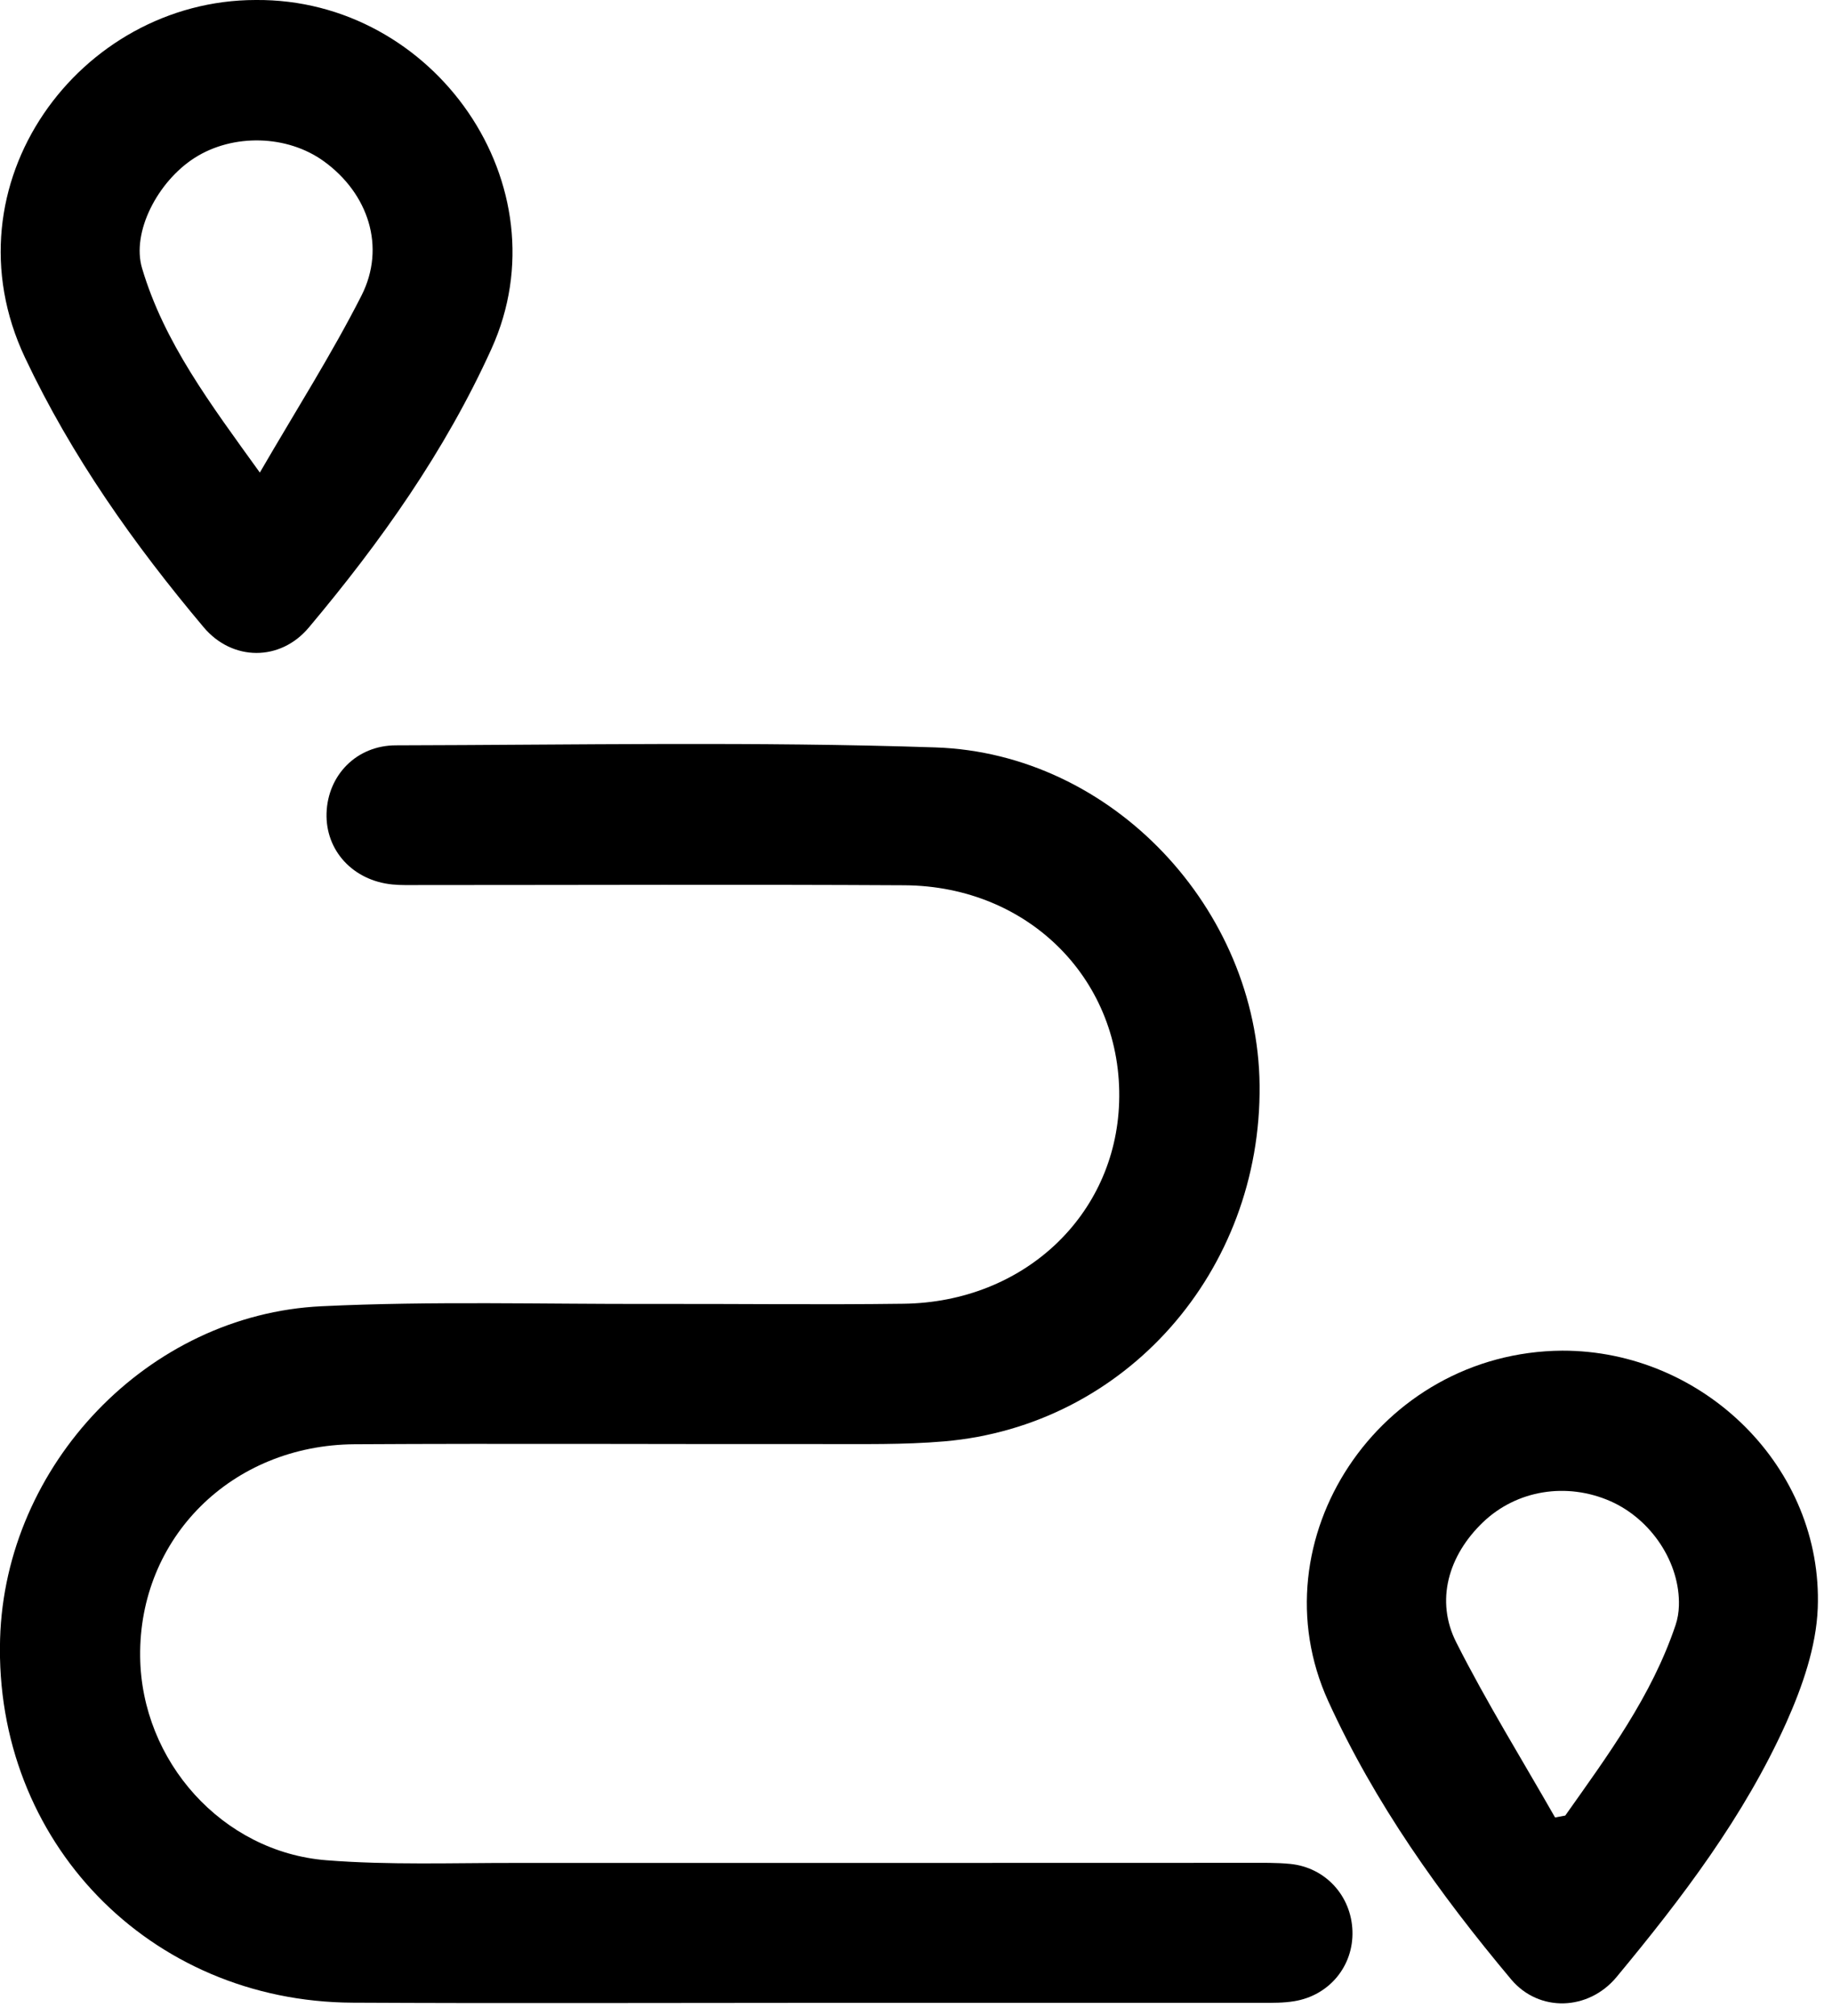
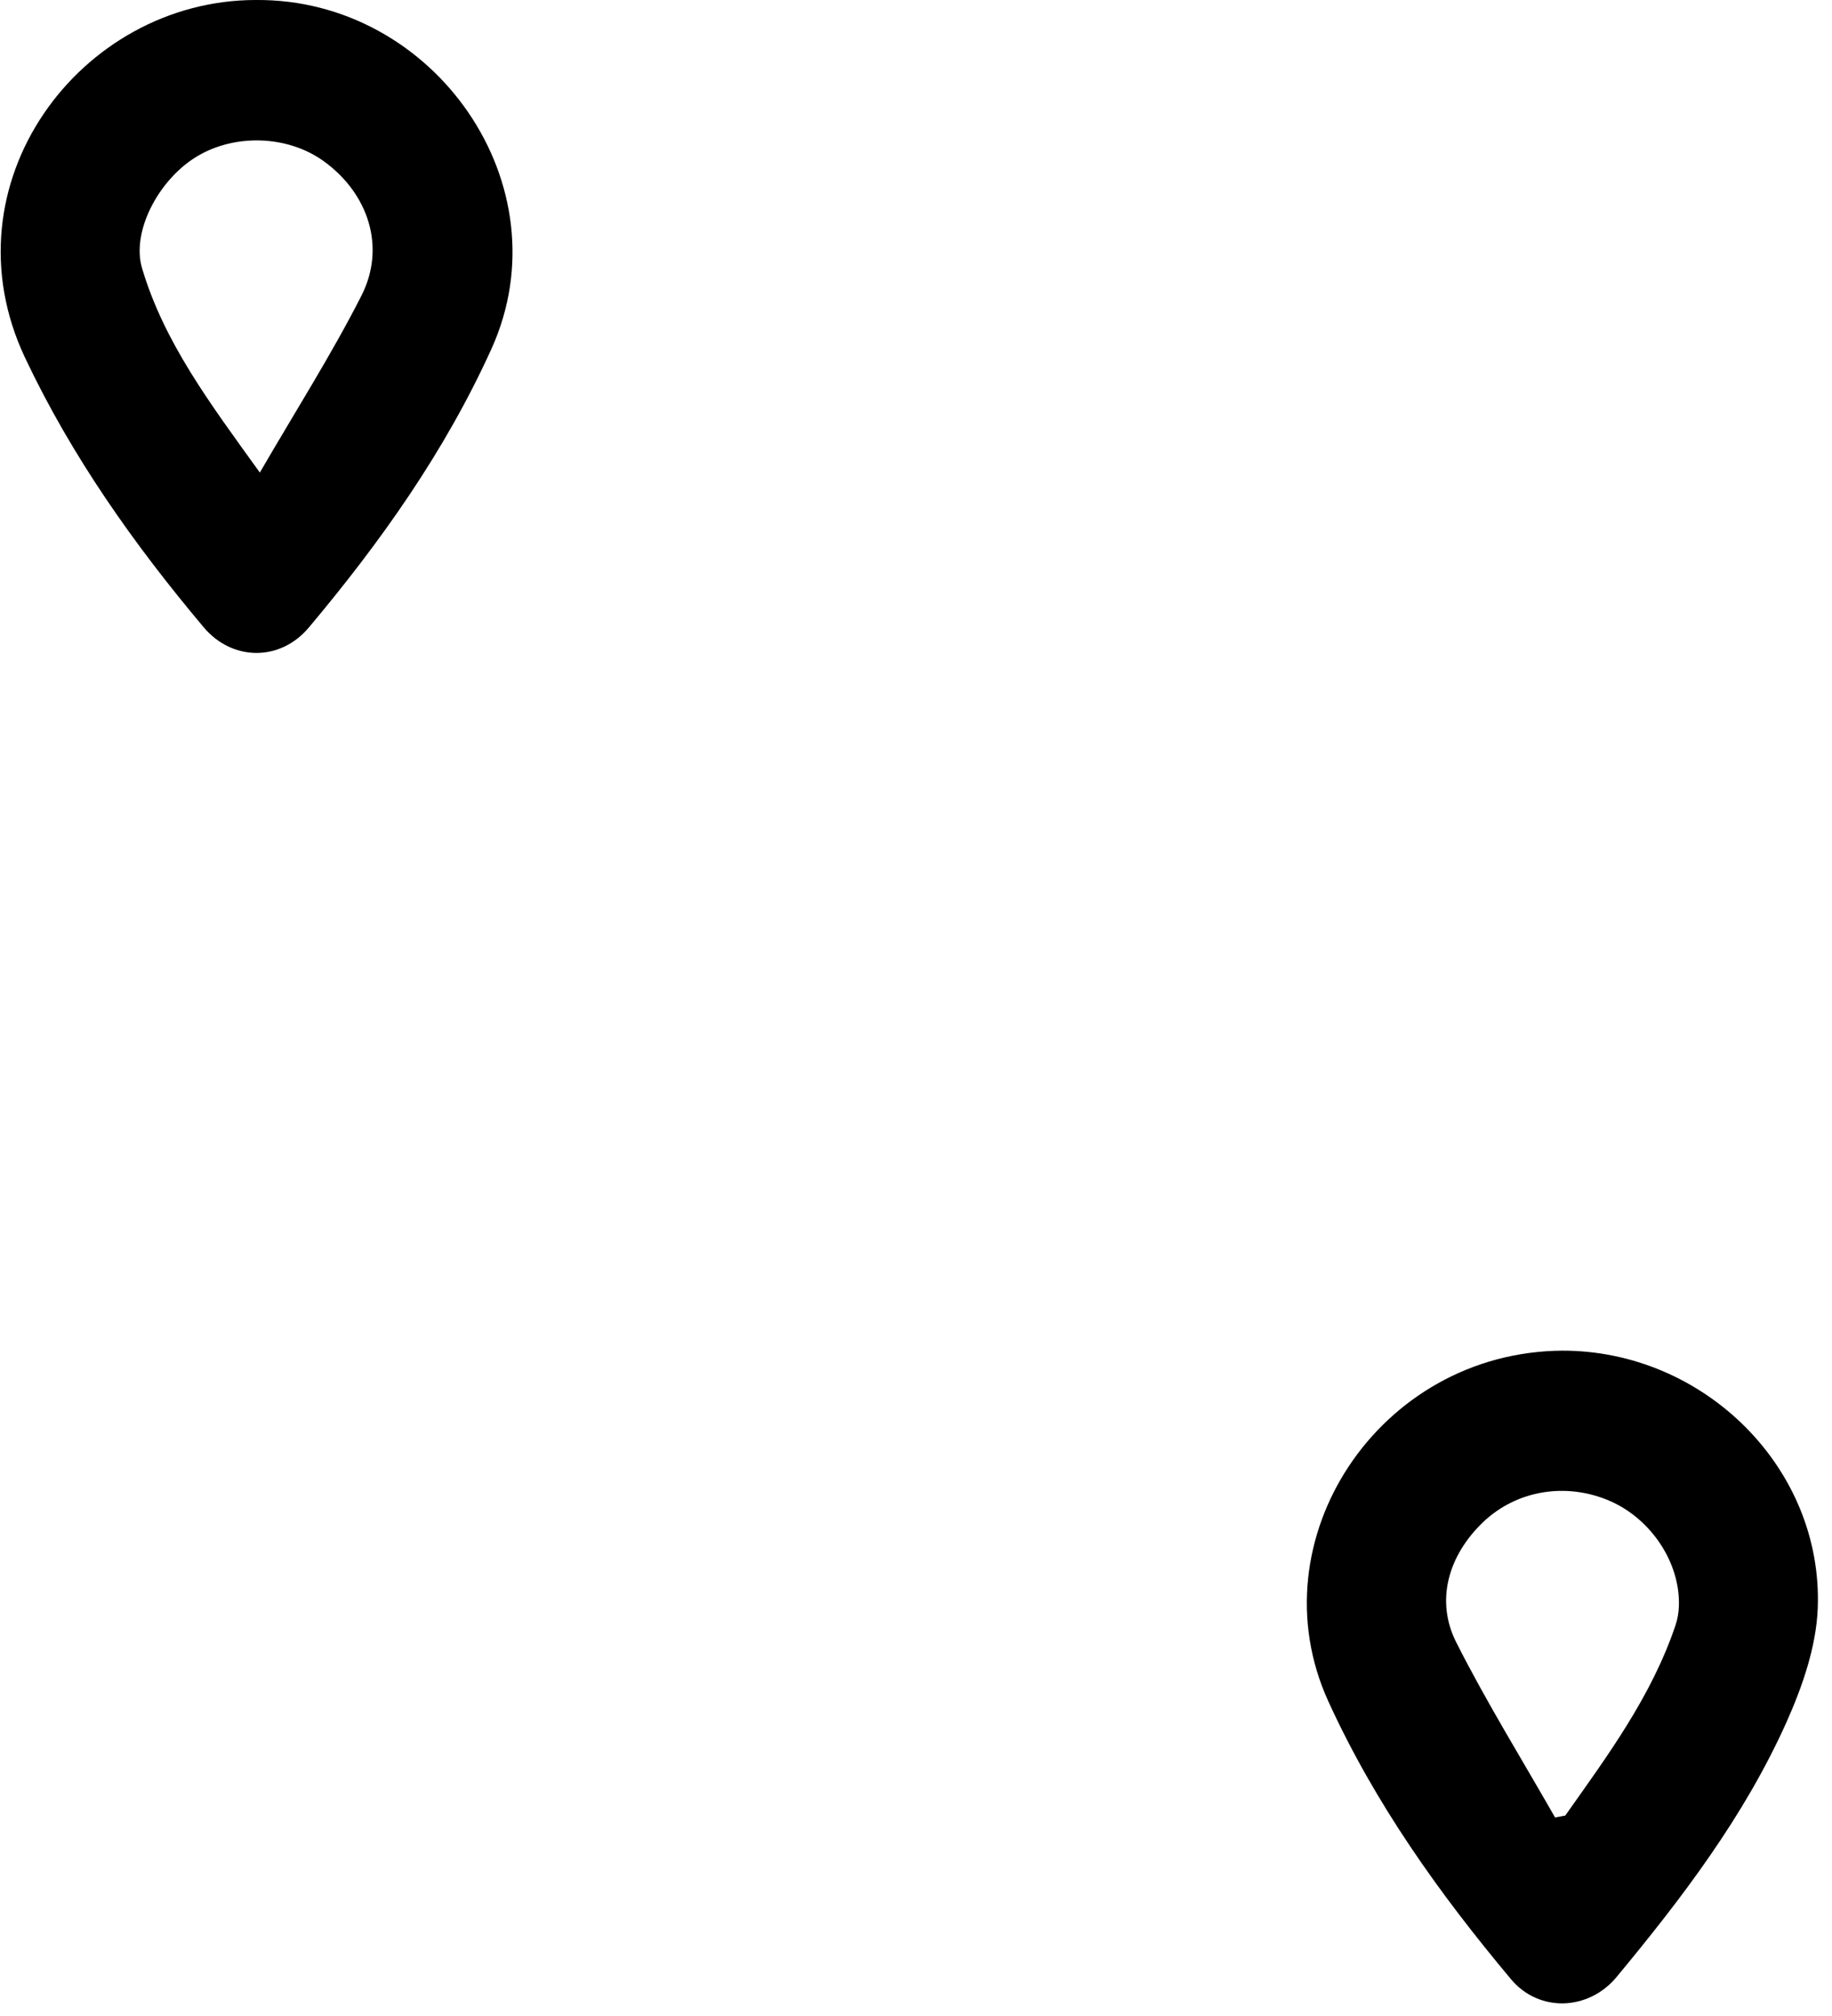
<svg xmlns="http://www.w3.org/2000/svg" width="60" height="66" viewBox="0 0 60 66" fill="none">
  <g clip-path="url(#clip0)">
-     <path d="M26.275 65.57C21.365 65.57 16.457 65.59 11.547 65.564C4.888 65.531 -0.19 60.277 0.003 53.654C0.167 47.965 4.835 43.035 10.532 42.764C14.152 42.59 17.783 42.698 21.41 42.688C24.137 42.682 26.864 42.718 29.591 42.682C33.523 42.633 36.535 39.797 36.653 36.085C36.781 32.125 33.723 29.005 29.618 28.982C24.331 28.952 19.04 28.975 13.75 28.975C13.449 28.975 13.148 28.985 12.85 28.956C11.56 28.828 10.656 27.845 10.695 26.619C10.735 25.384 11.668 24.404 12.964 24.401C18.854 24.388 24.75 24.273 30.636 24.469C36.443 24.662 41.19 29.769 41.253 35.523C41.318 41.623 36.862 46.678 30.921 47.188C29.591 47.302 28.249 47.273 26.914 47.276C21.813 47.282 16.713 47.253 11.612 47.282C7.582 47.309 4.544 50.351 4.59 54.236C4.629 57.653 7.274 60.63 10.689 60.901C12.748 61.064 14.83 60.986 16.902 60.989C24.894 60.993 32.885 60.986 40.876 60.986C41.341 60.986 41.806 60.976 42.264 61.022C43.413 61.14 44.255 62.068 44.294 63.214C44.333 64.355 43.544 65.325 42.392 65.515C42.045 65.573 41.685 65.57 41.331 65.57C36.312 65.57 31.294 65.57 26.275 65.57Z" fill="black" />
    <path d="M8.37 0C14.239 -0.055 18.515 6.081 16.096 11.42C14.573 14.779 12.468 17.742 10.115 20.543C9.178 21.66 7.61 21.65 6.671 20.536C4.386 17.821 2.346 14.939 0.82 11.711C-1.861 6.032 2.608 0.007 8.37 0ZM8.51 15.471C9.696 13.429 10.861 11.6 11.84 9.675C12.645 8.084 12.062 6.336 10.612 5.284C9.411 4.411 7.63 4.366 6.373 5.169C5.161 5.944 4.3 7.607 4.654 8.786C5.377 11.217 6.887 13.217 8.51 15.471Z" fill="black" />
-     <path d="M51.166 44.218C55.805 44.211 59.71 48.06 59.533 52.651C59.484 53.912 59.029 55.219 58.506 56.389C57.124 59.467 55.088 62.14 52.944 64.724C52.024 65.832 50.406 65.887 49.493 64.803C47.142 61.999 45.031 59.045 43.499 55.687C41.106 50.426 45.152 44.26 51.166 44.218ZM50.93 59.5C51.041 59.48 51.153 59.46 51.264 59.438C52.655 57.471 54.093 55.53 54.875 53.207C54.944 53.004 54.98 52.782 54.986 52.569C55.029 51.168 54.089 49.743 52.747 49.148C51.307 48.514 49.67 48.782 48.57 49.835C47.434 50.923 47.002 52.403 47.696 53.772C48.684 55.726 49.843 57.595 50.93 59.5Z" fill="black" />
+     <path d="M51.166 44.218C55.805 44.211 59.71 48.06 59.533 52.651C59.484 53.912 59.029 55.219 58.506 56.389C57.124 59.467 55.088 62.14 52.944 64.724C52.024 65.832 50.406 65.887 49.493 64.803C47.142 61.999 45.031 59.045 43.499 55.687C41.106 50.426 45.152 44.26 51.166 44.218M50.93 59.5C51.041 59.48 51.153 59.46 51.264 59.438C52.655 57.471 54.093 55.53 54.875 53.207C54.944 53.004 54.98 52.782 54.986 52.569C55.029 51.168 54.089 49.743 52.747 49.148C51.307 48.514 49.67 48.782 48.57 49.835C47.434 50.923 47.002 52.403 47.696 53.772C48.684 55.726 49.843 57.595 50.93 59.5Z" fill="black" />
  </g>
  <defs>
    <clipPath id="clip0">
      <rect width="59.543" height="65.584" fill="white" />
    </clipPath>
  </defs>
</svg>